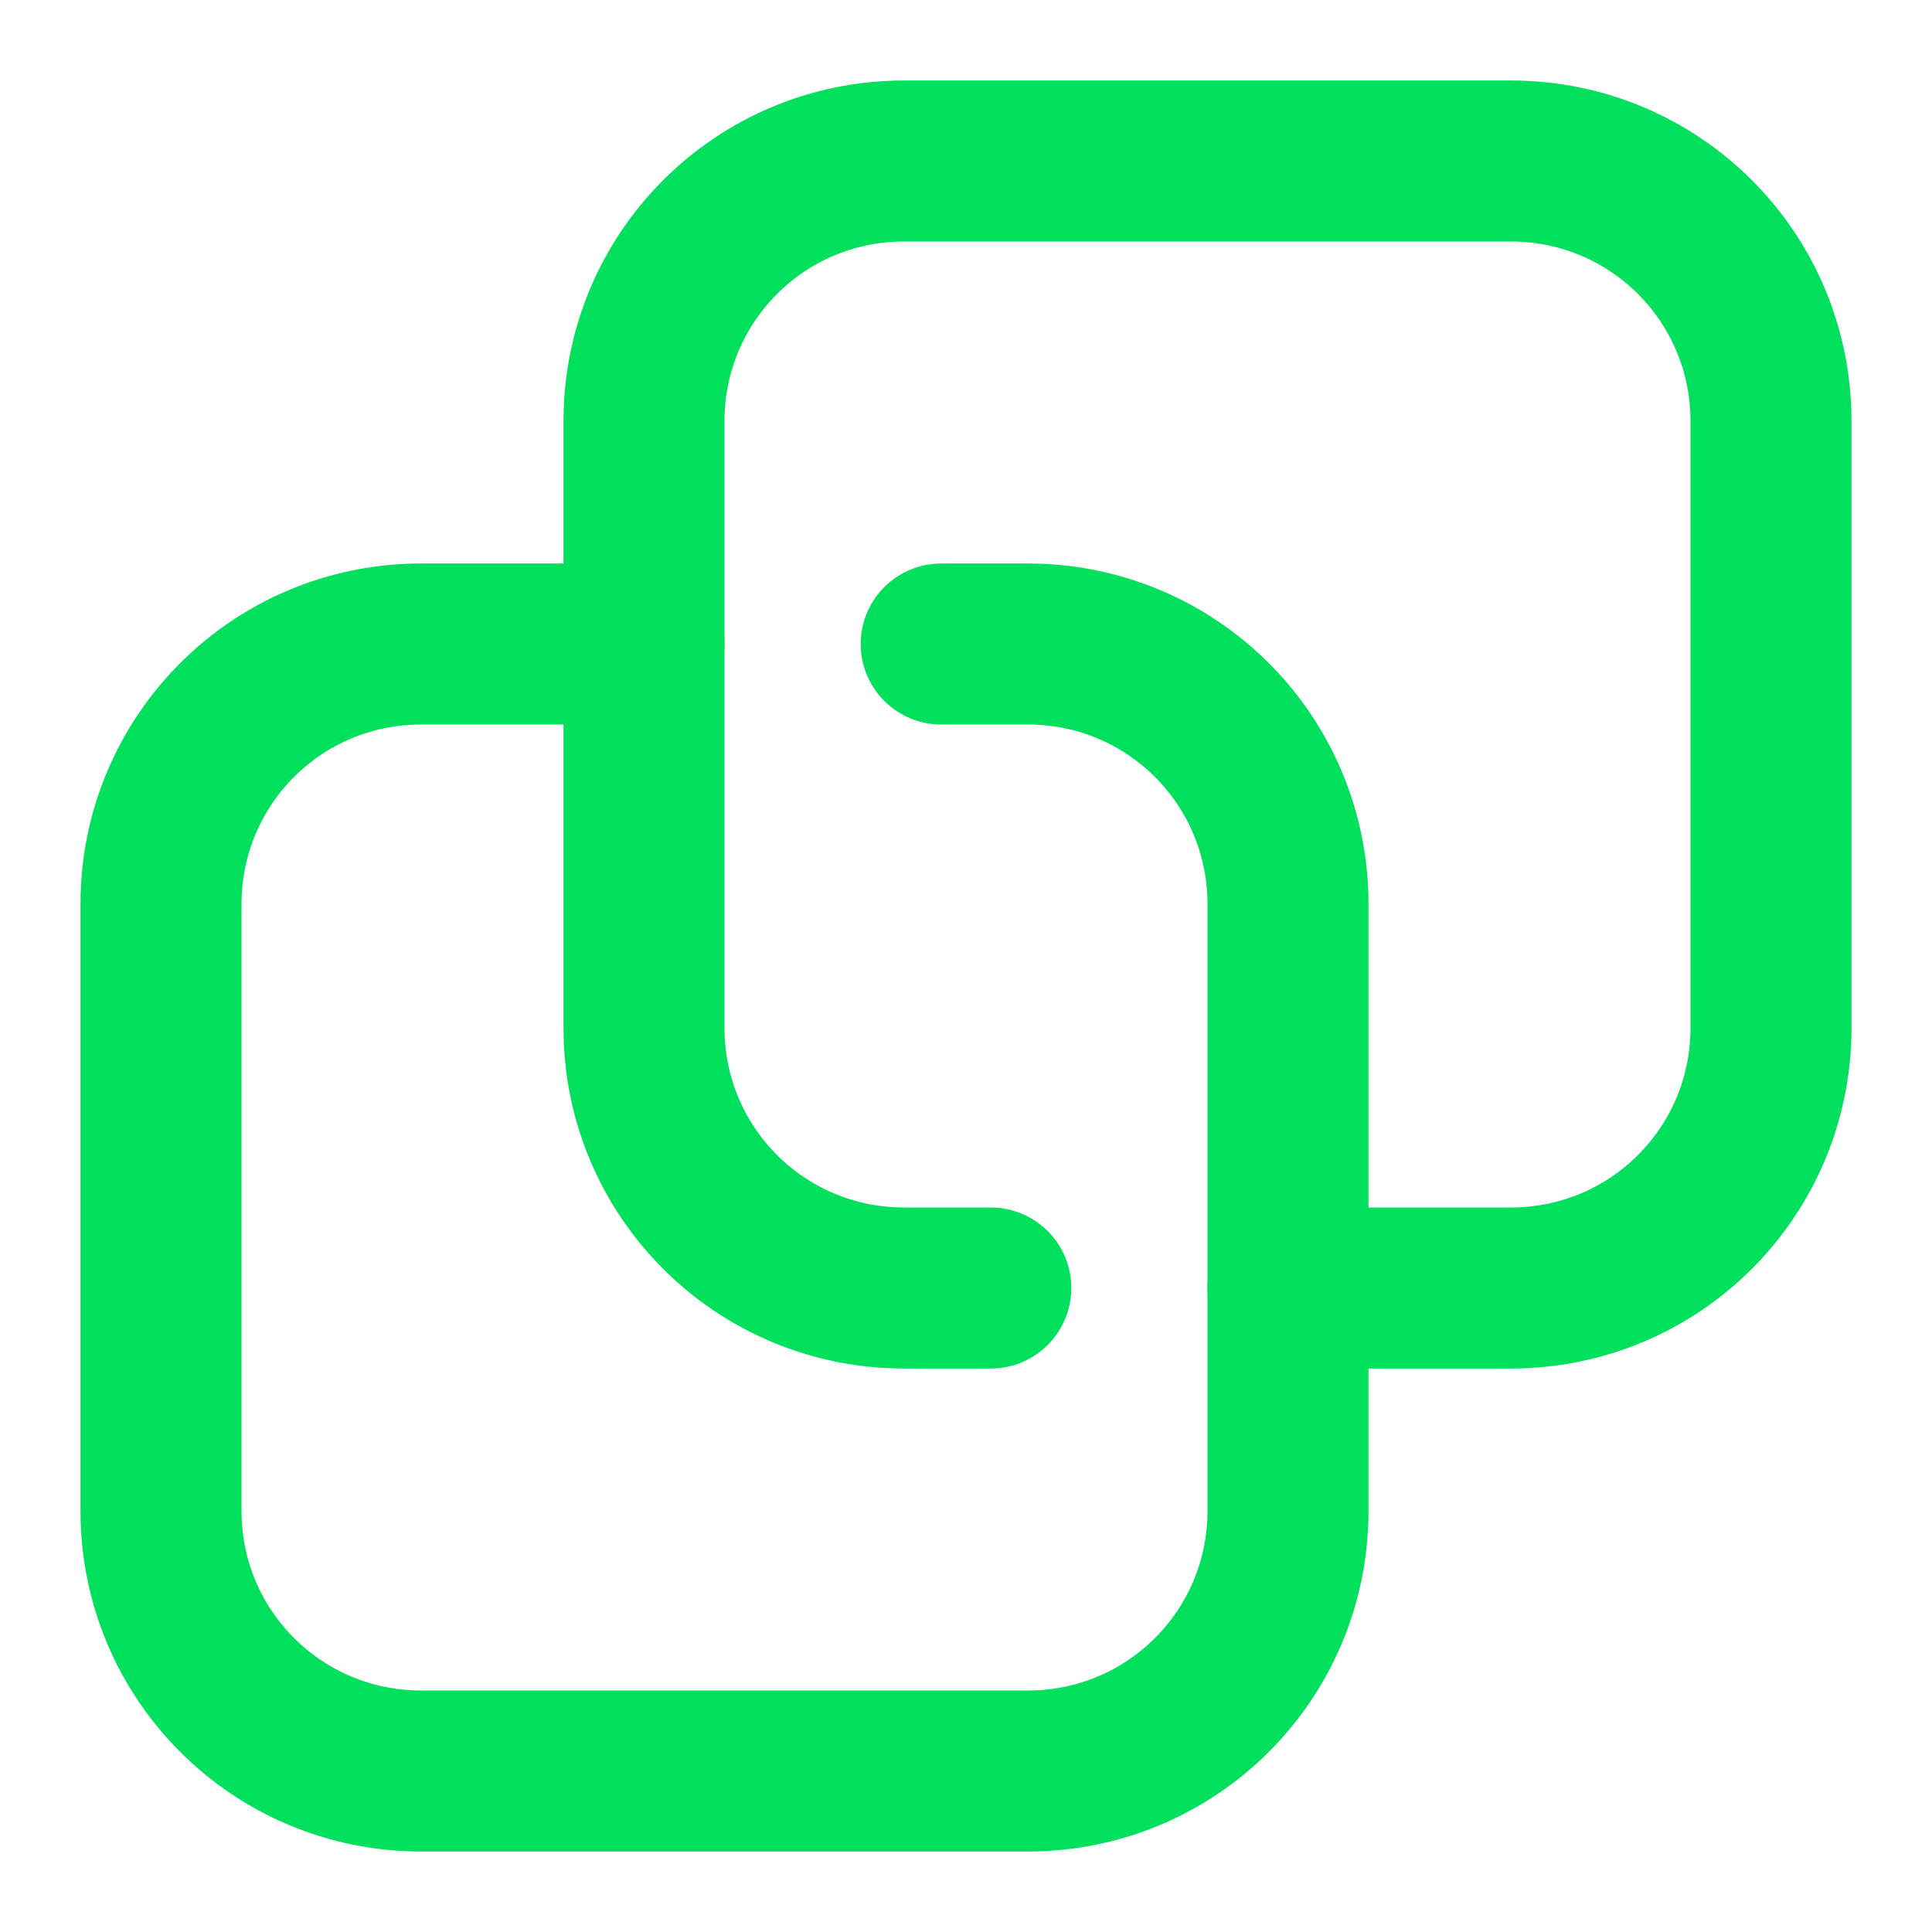
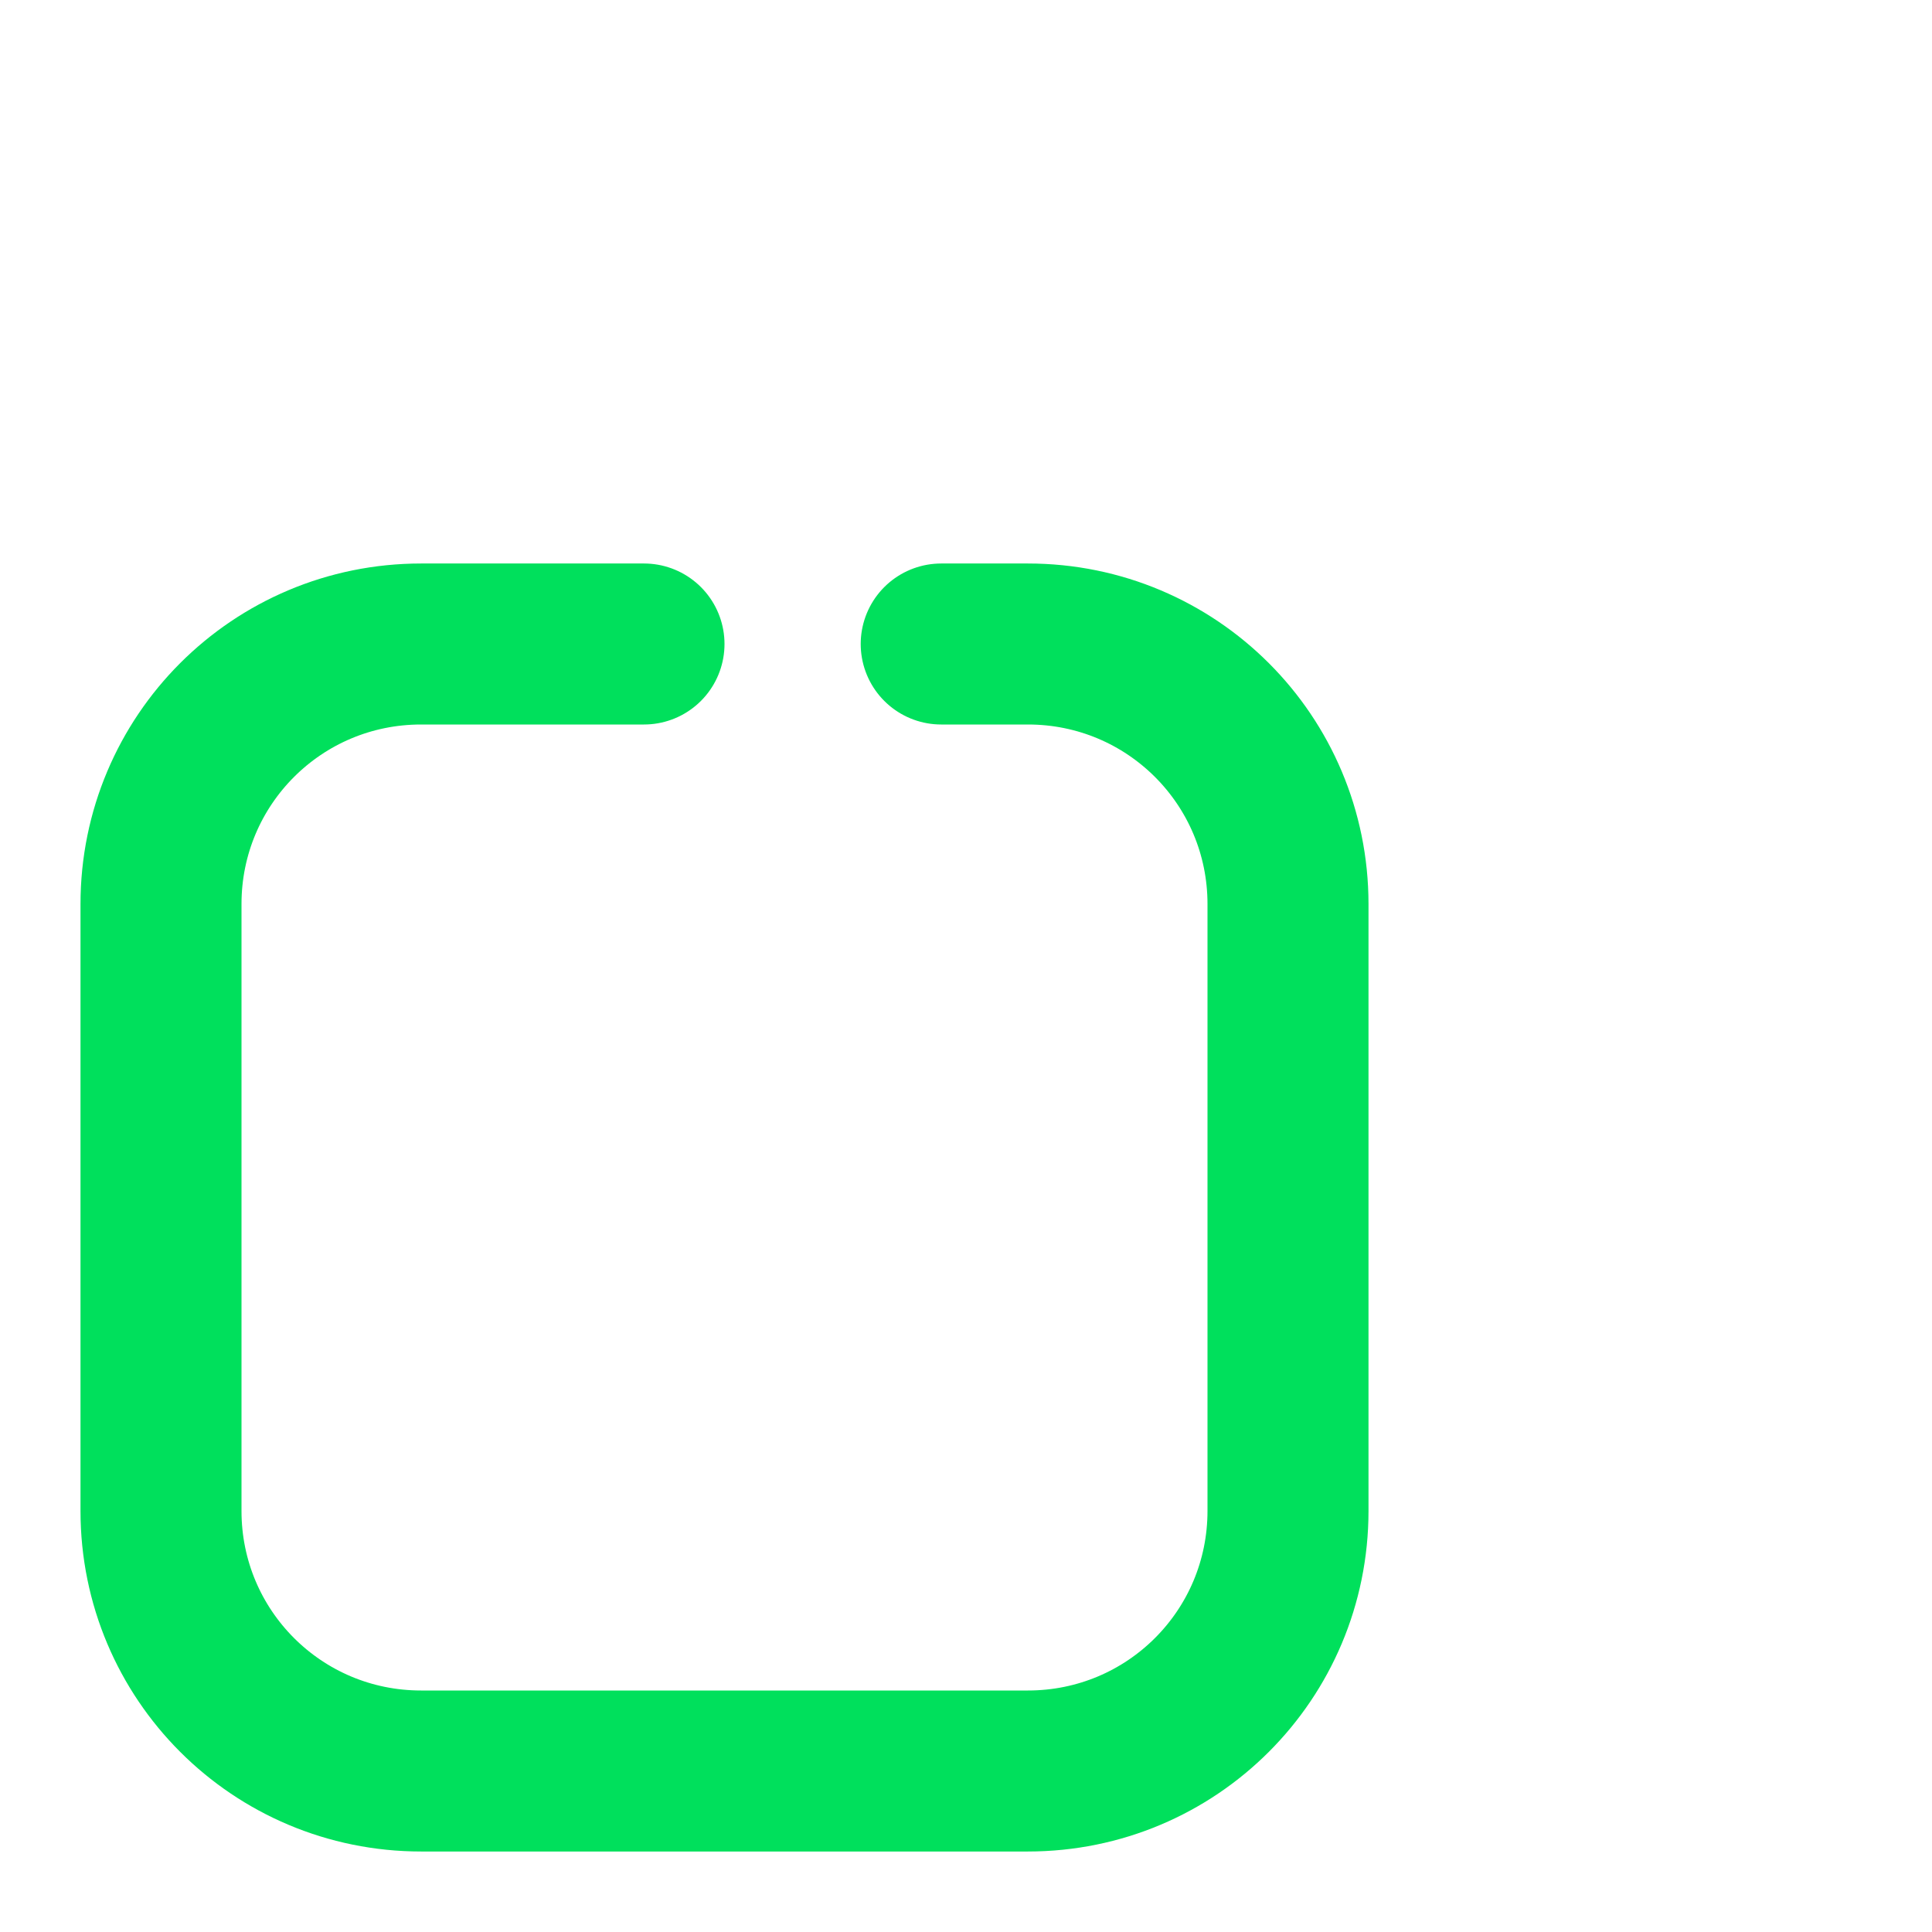
<svg xmlns="http://www.w3.org/2000/svg" width="24" height="24" viewBox="0 0 24 24" fill="none">
  <path d="M8 8H5.231C3.443 8 2 9.443 2 11.231V18.769C2 20.557 3.443 22 5.231 22H12.769C14.557 22 16 20.557 16 18.769V11.231C16 9.443 14.557 8 12.769 8H11.692" stroke="#00E05C" stroke-width="2" stroke-linecap="round" />
-   <path d="M16 16L18.769 16C20.557 16 22 14.557 22 12.769V5.231C22 3.443 20.557 2 18.769 2H11.231C9.443 2 8 3.443 8 5.231V12.769C8 14.557 9.443 16 11.231 16H12.308" stroke="#00E05C" stroke-width="2" stroke-linecap="round" />
</svg>